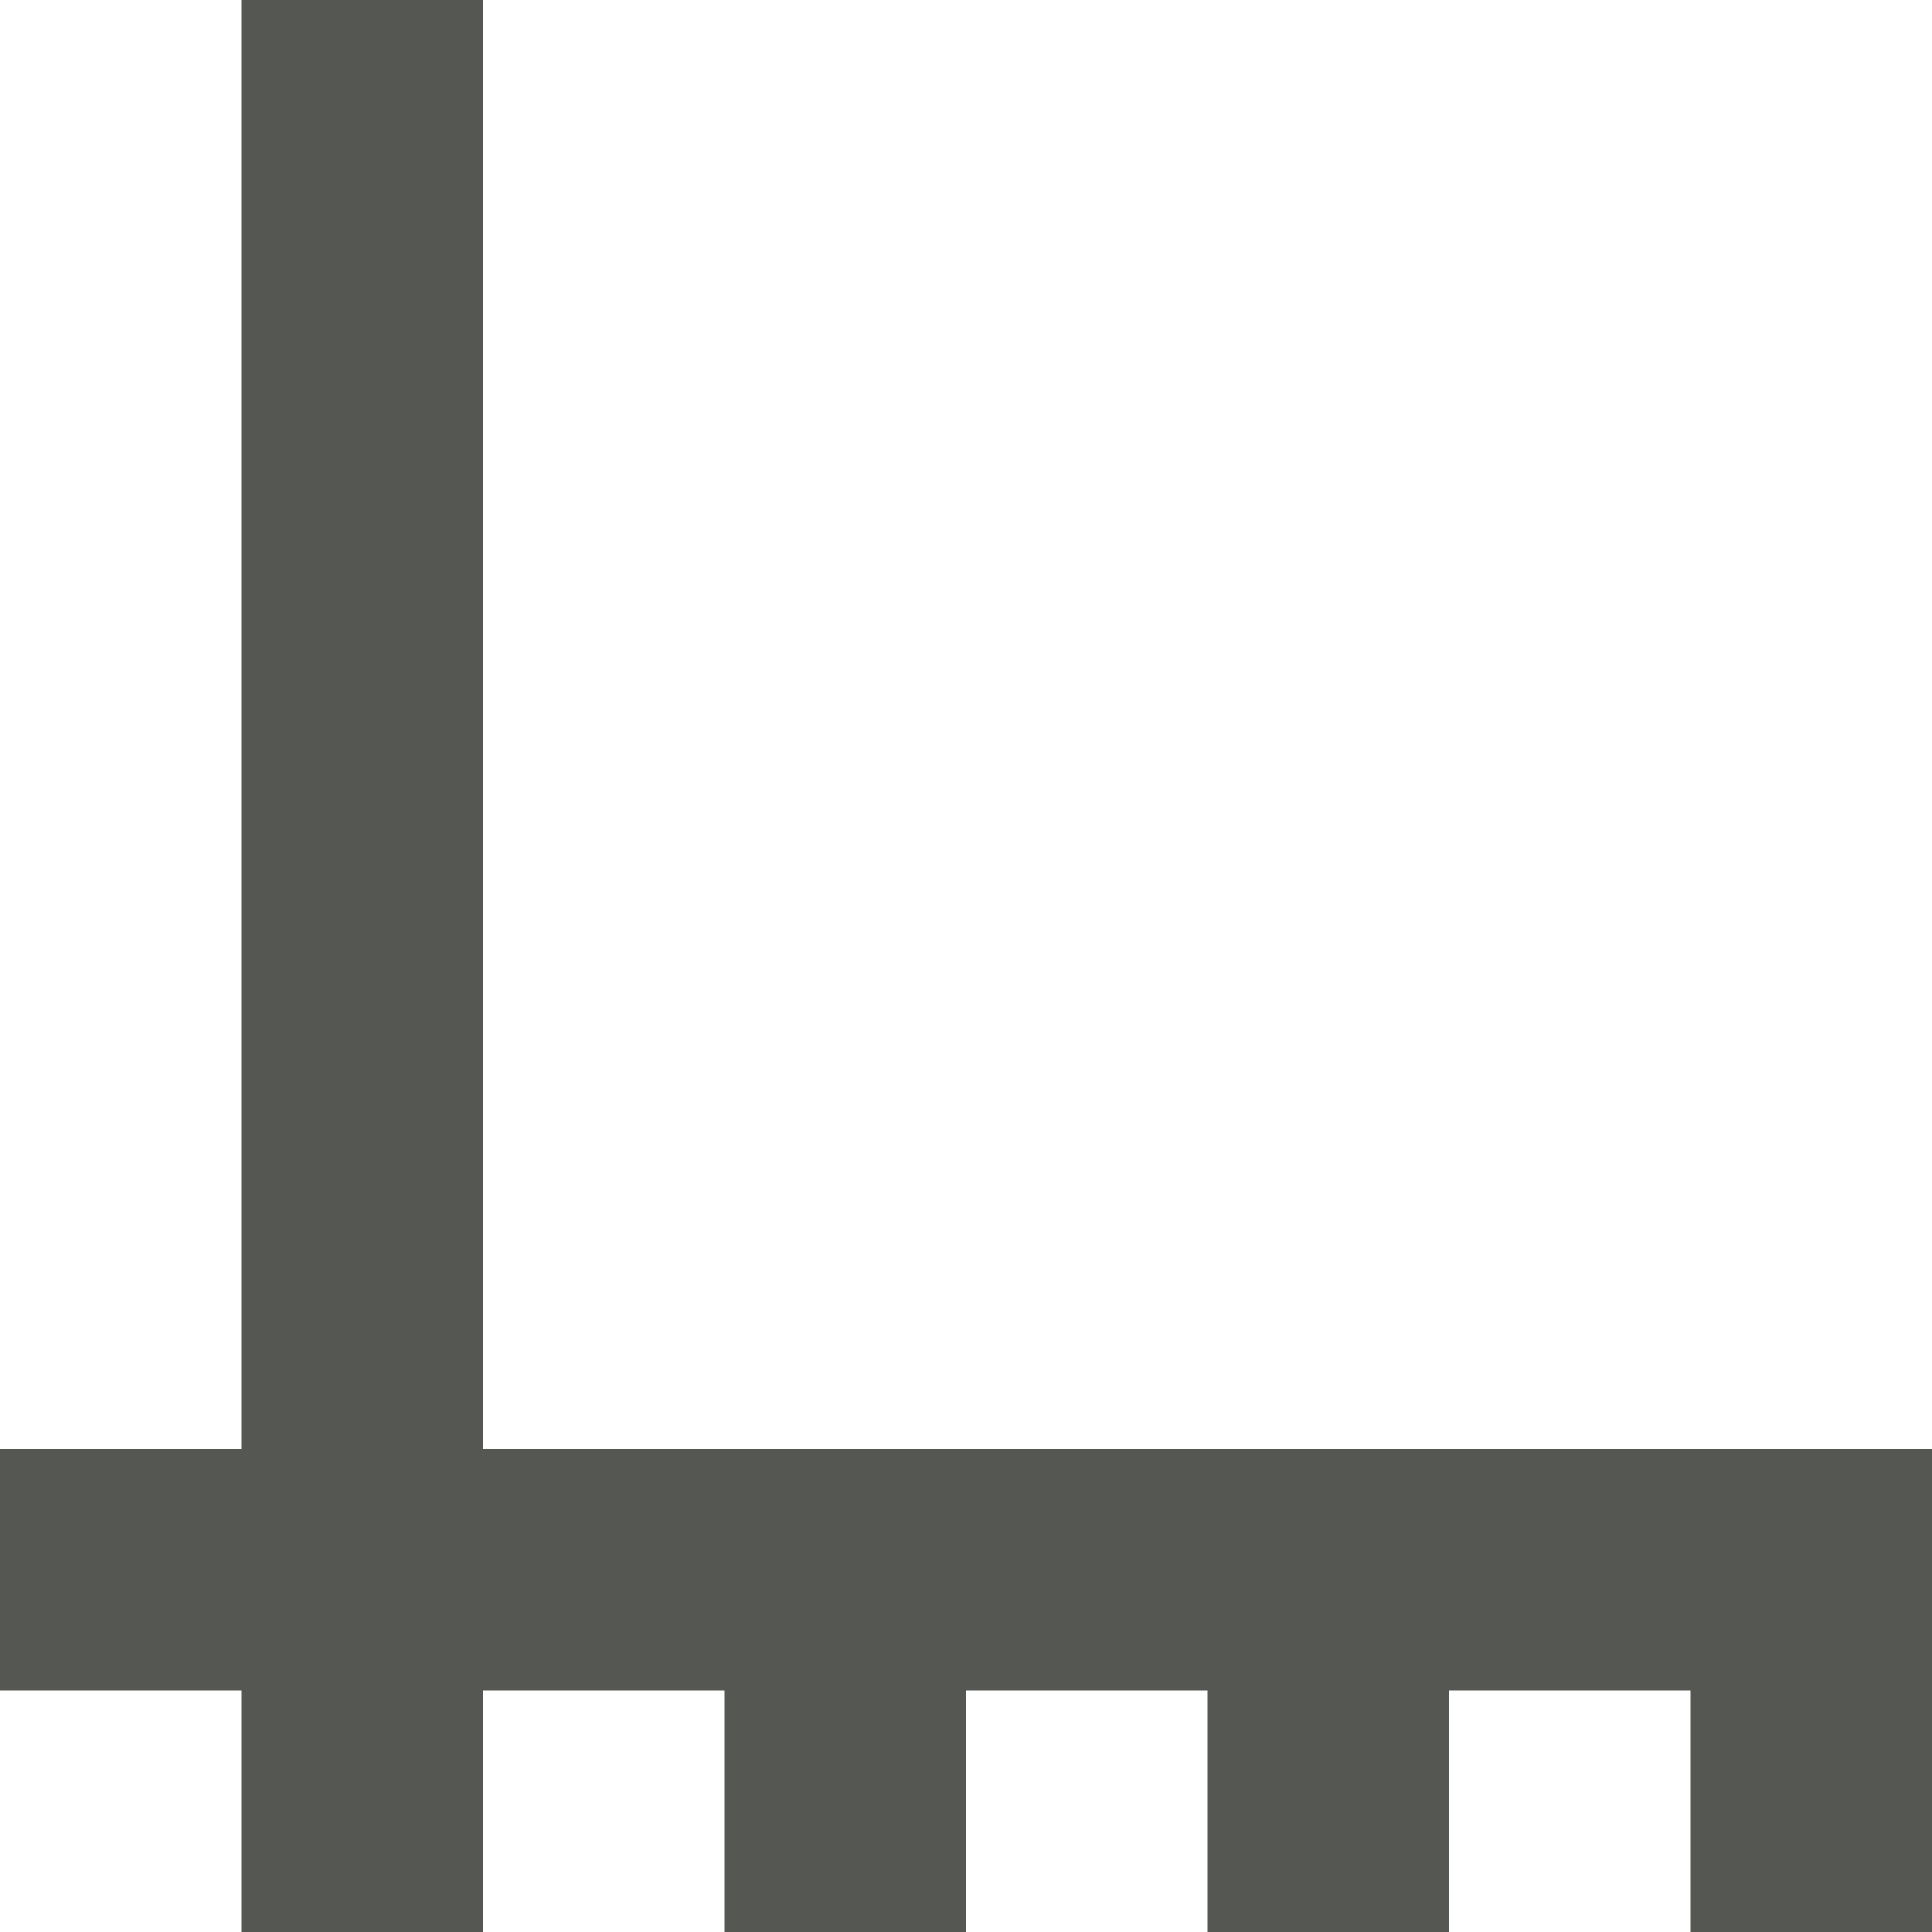
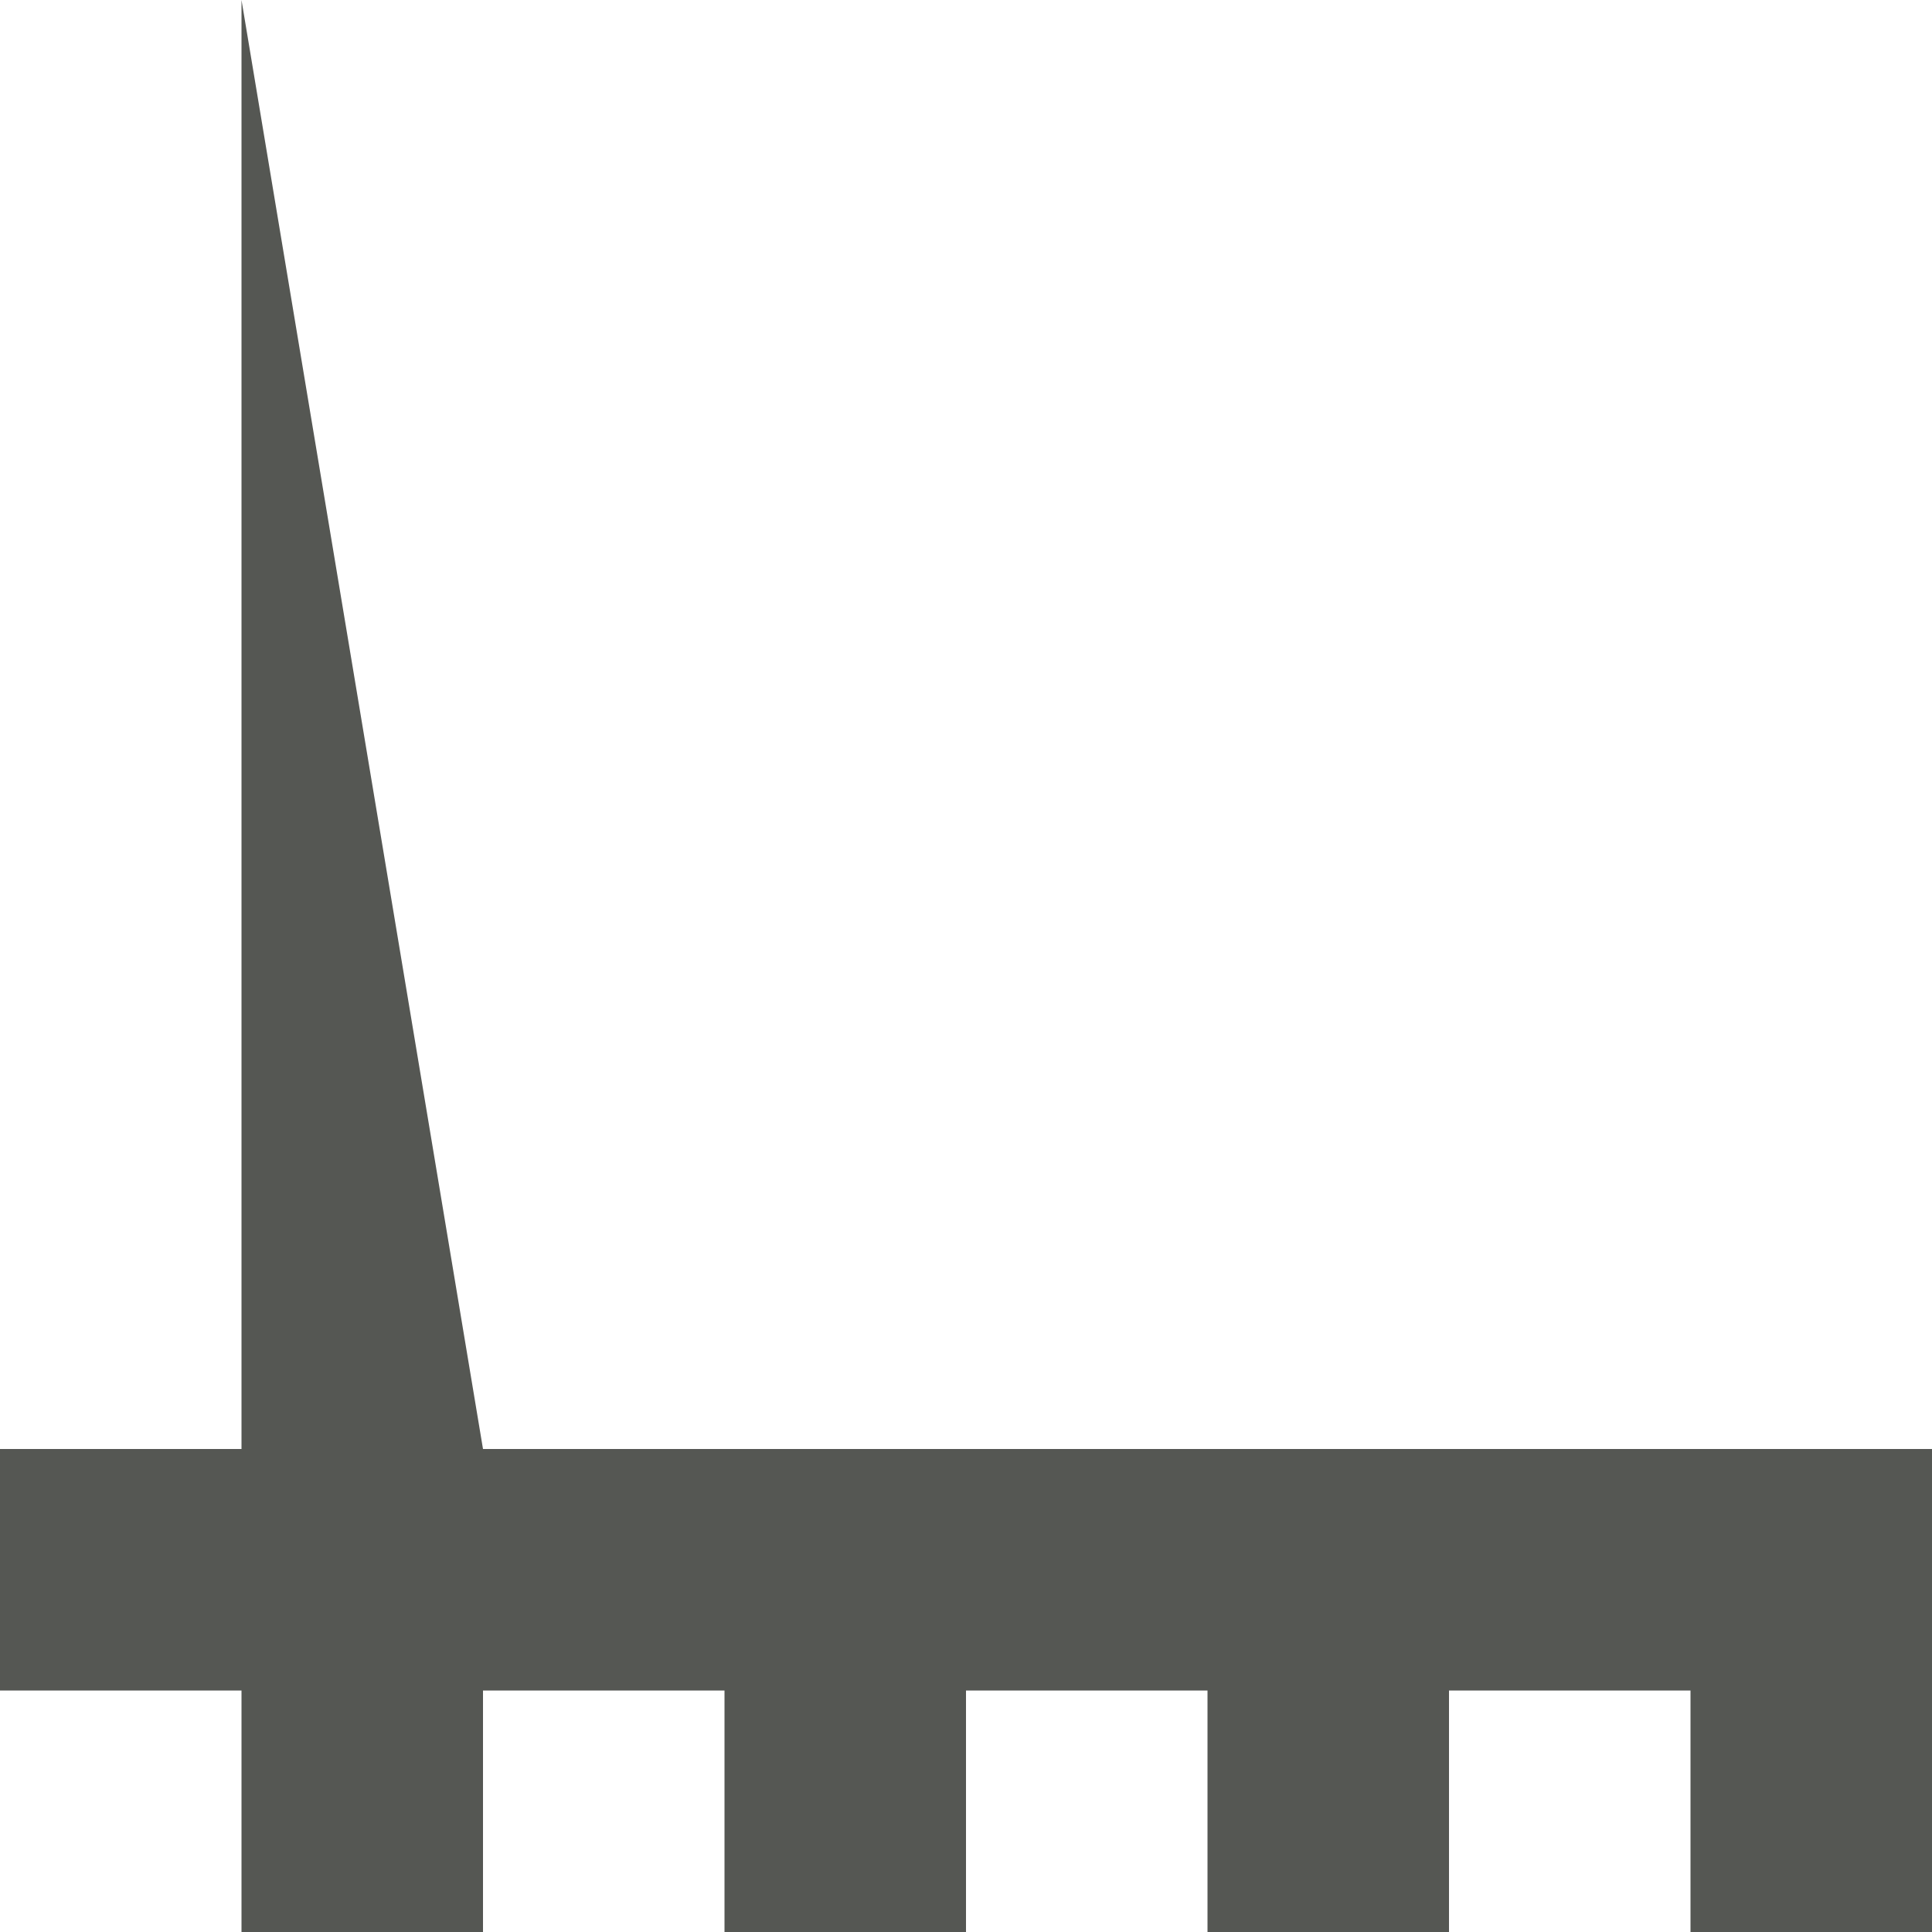
<svg xmlns="http://www.w3.org/2000/svg" viewBox="0 0 16 16">
-   <path style="fill:#555753" d="M 2 0 L 2 12 L 0 12 L 0 14 L 2 14 L 2 16 L 4 16 L 4 14 L 6 14 L 6 16 L 8 16 L 8 14 L 10 14 L 10 16 L 12 16 L 12 14 L 14 14 L 14 16 L 16 16 L 16 12 L 4 12 L 4 0 L 2 0 z " />
+   <path style="fill:#555753" d="M 2 0 L 2 12 L 0 12 L 0 14 L 2 14 L 2 16 L 4 16 L 4 14 L 6 14 L 6 16 L 8 16 L 8 14 L 10 14 L 10 16 L 12 16 L 12 14 L 14 14 L 14 16 L 16 16 L 16 12 L 4 12 L 2 0 z " />
</svg>